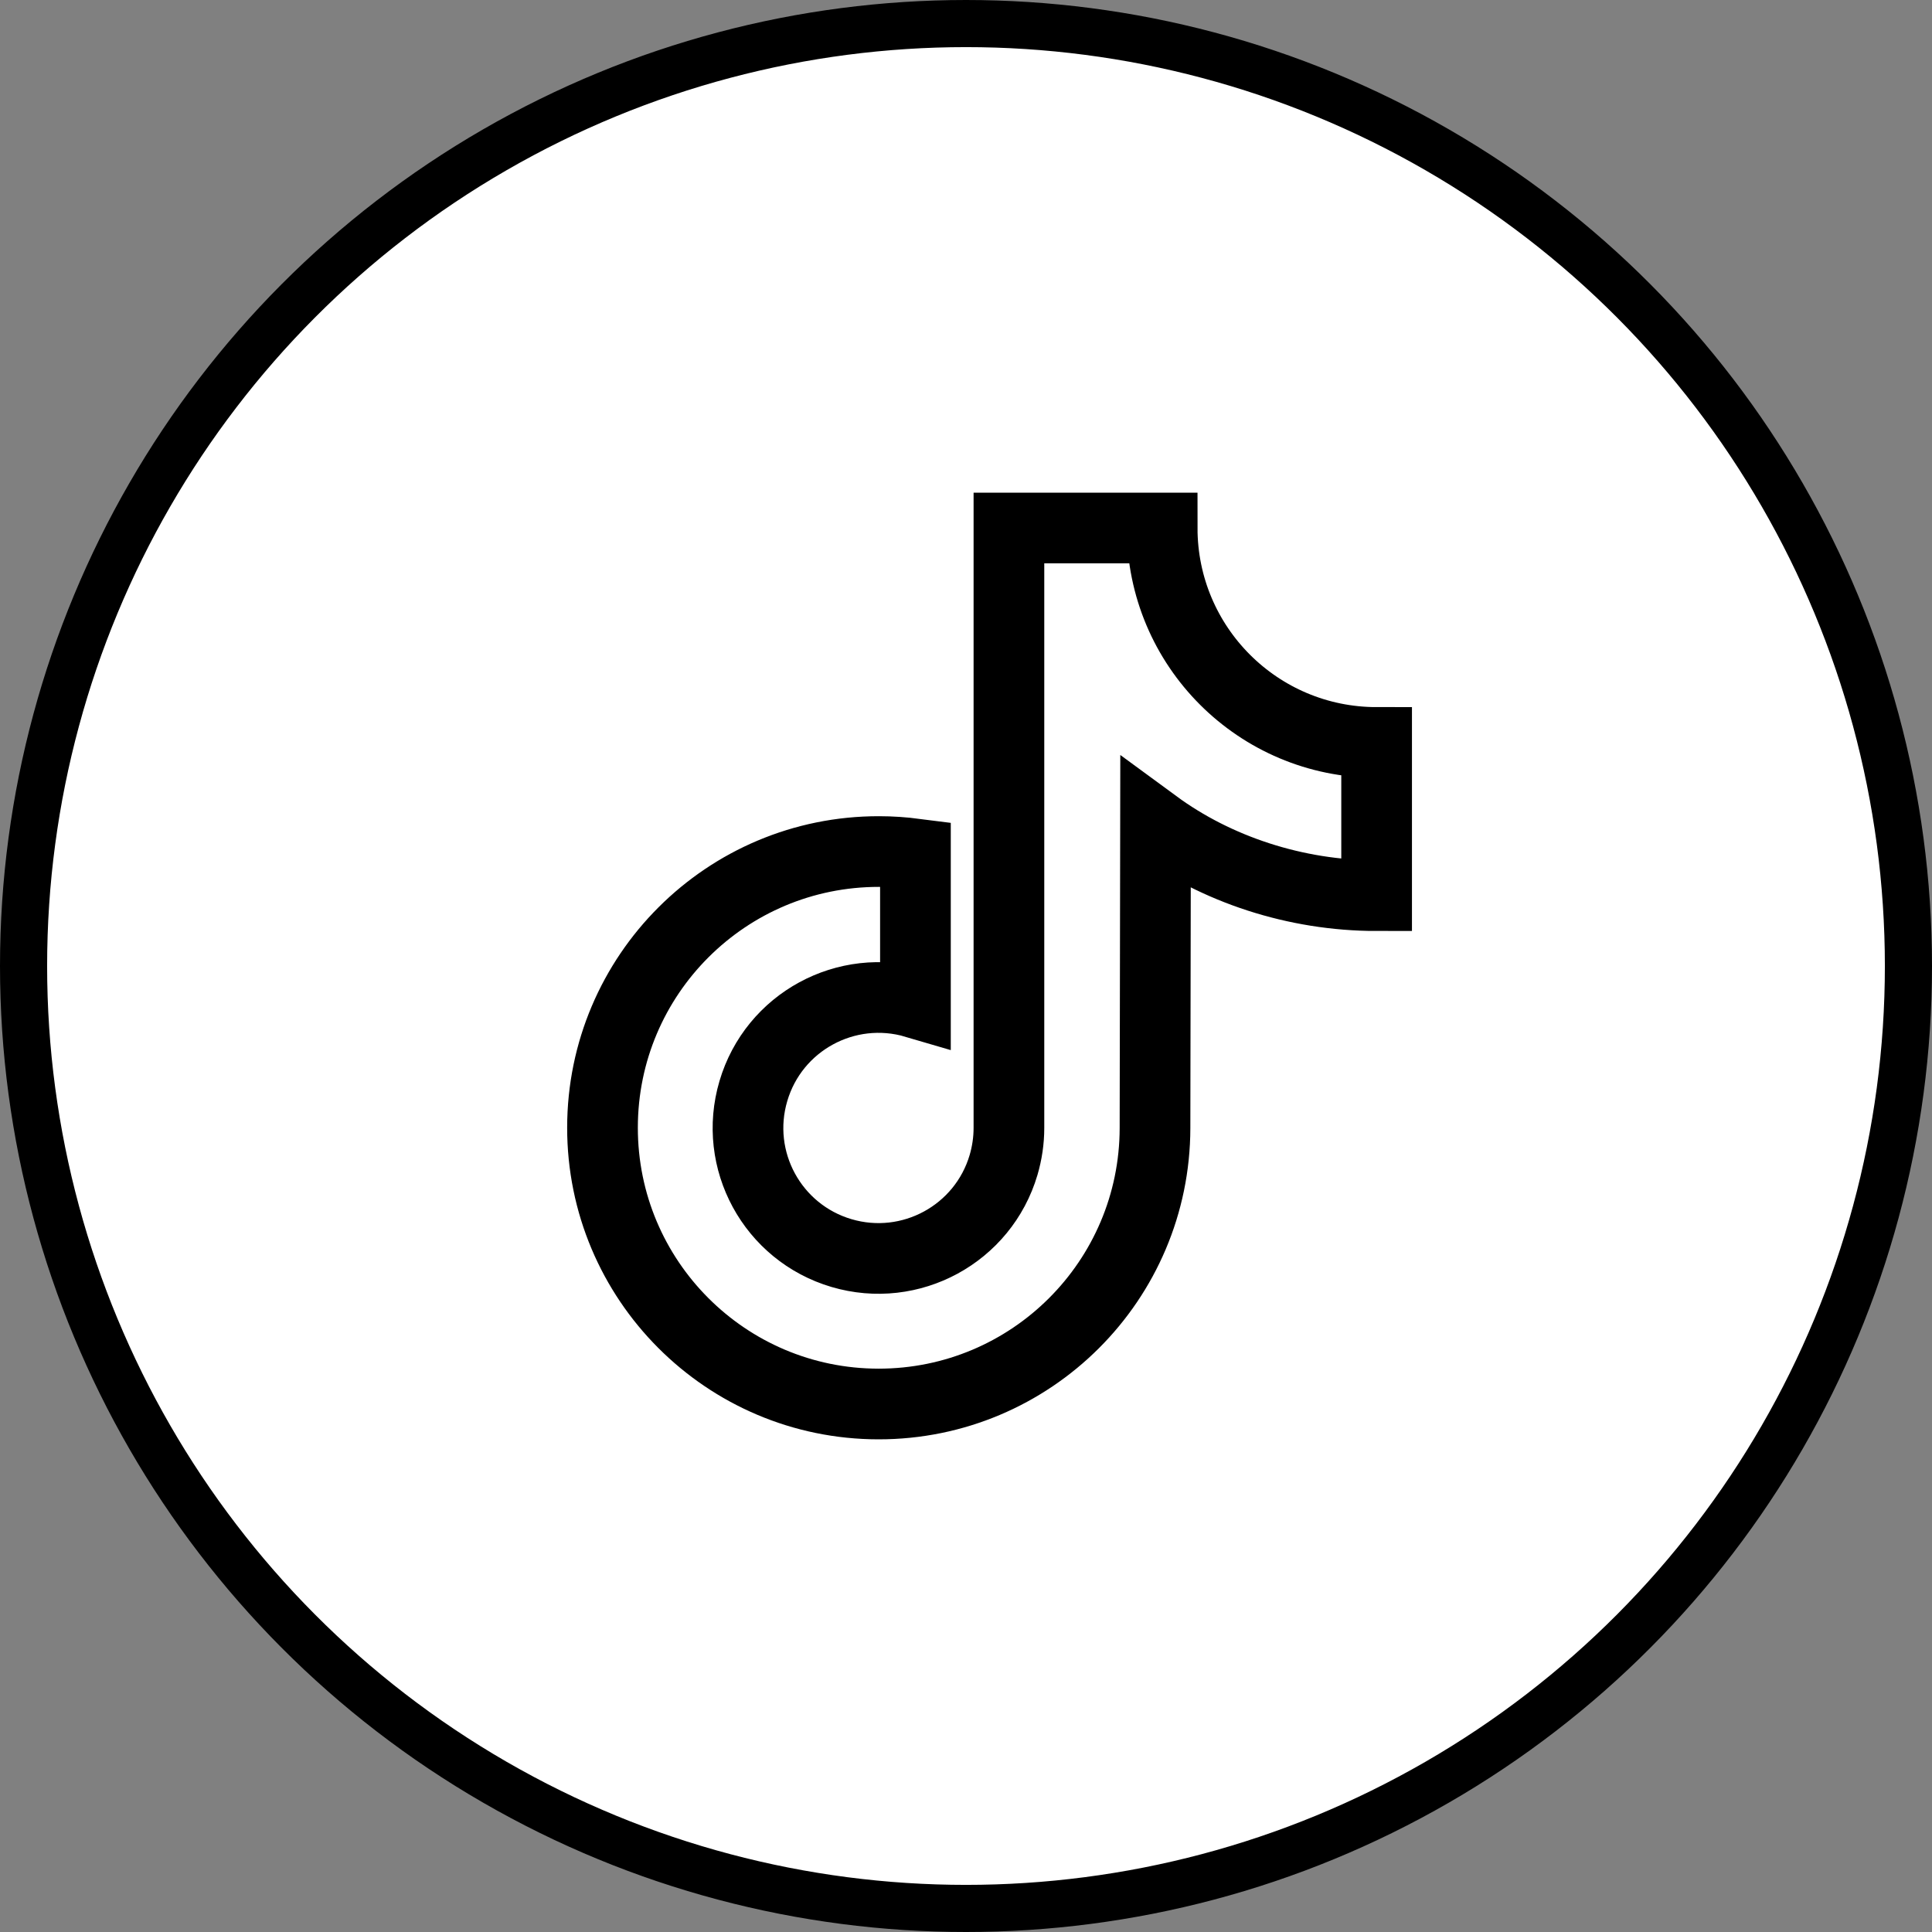
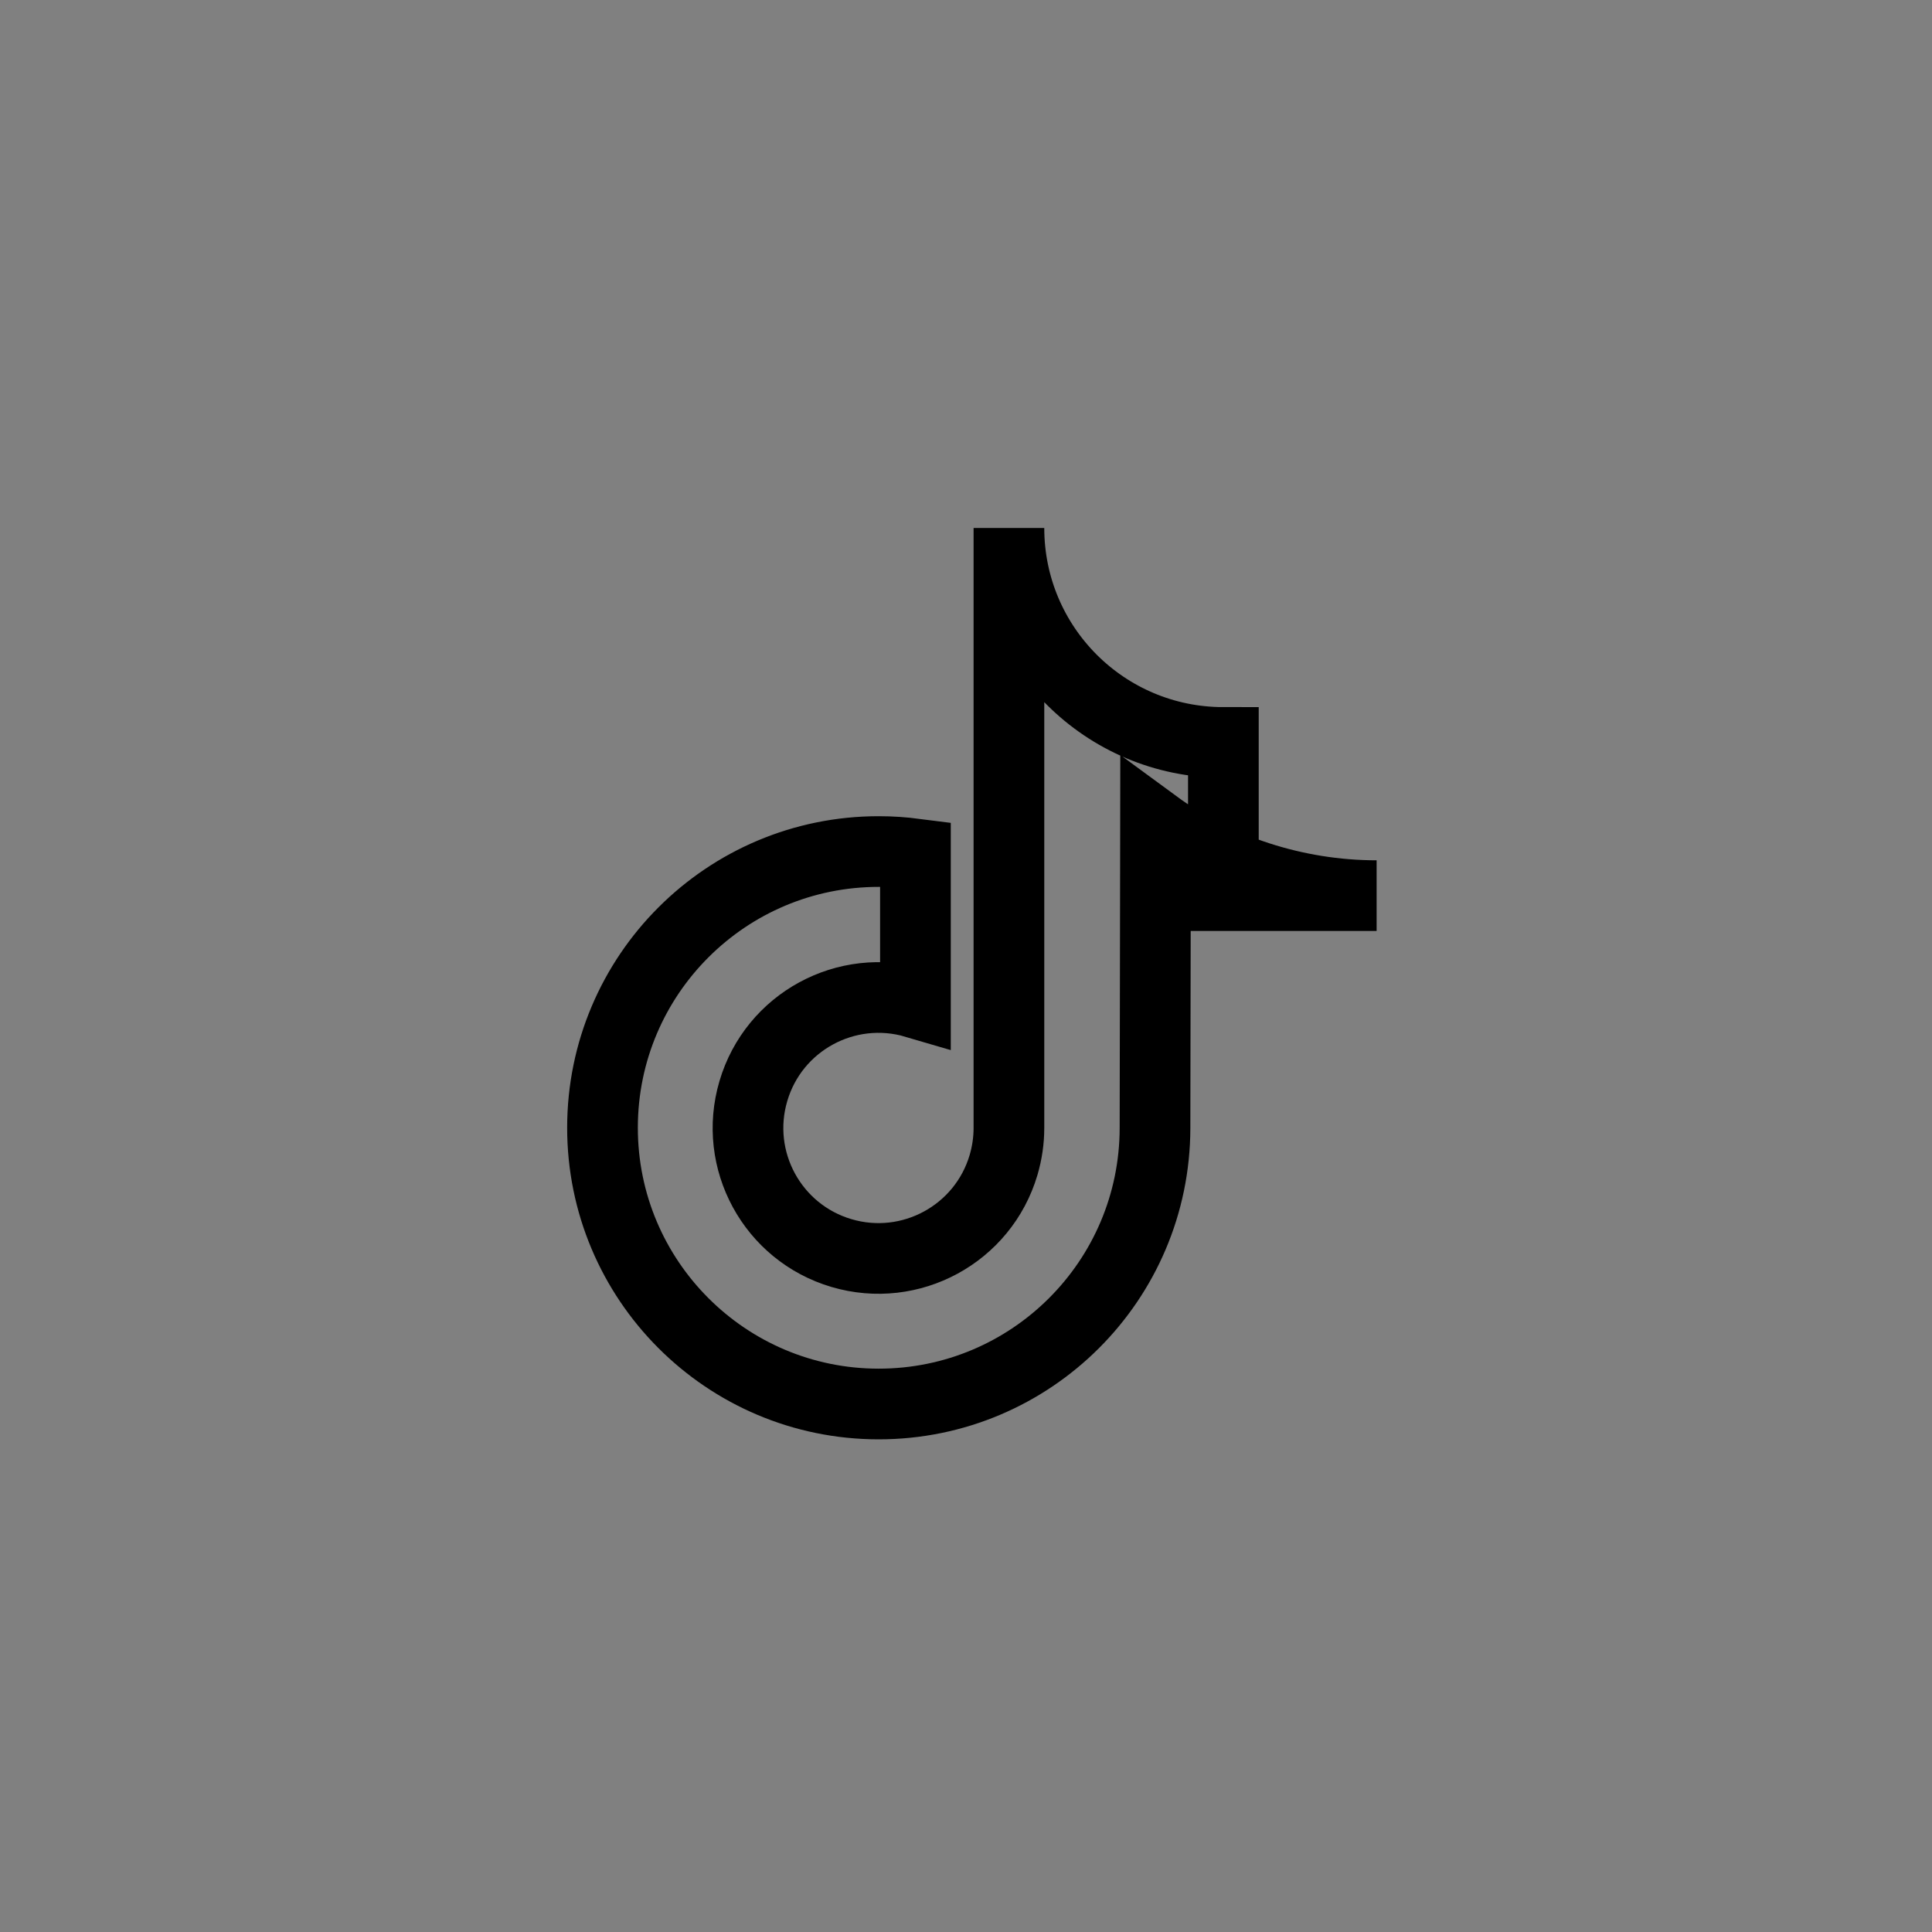
<svg xmlns="http://www.w3.org/2000/svg" version="1.1" id="Layer_1" x="0px" y="0px" width="41px" height="41px" viewBox="0 0 41 41" enable-background="new 0 0 41 41" xml:space="preserve">
  <rect x="0" y="0" width="41" height="41" fill="#808080" stroke="none" />
-   <circle fill="#FFFFFF" stroke="#000000" stroke-miterlimit="10" cx="20.5" cy="20.5" r="20" />
  <circle cx="-138.391" cy="34.713" r="20" />
-   <path fill="none" stroke="#000000" stroke-width="1.5" stroke-miterlimit="10" d="M29.214,19.007c-1.725,0-3.402-0.559-4.692-1.506  l-0.011,6.437c-0.004,3.238-2.63,5.859-5.868,5.857c-3.238-0.002-5.86-2.631-5.857-5.867c0.002-3.239,2.63-5.861,5.868-5.857  c0.259,0,0.517,0.018,0.773,0.051v3.16c-1.466-0.432-3.006,0.404-3.439,1.871c-0.434,1.467,0.404,3.006,1.87,3.439  s3.006-0.404,3.439-1.869c0.075-0.256,0.114-0.52,0.114-0.785V11.205h3.252c0,2.514,2.036,4.551,4.551,4.551l0,0V19.007z" />
+   <path fill="none" stroke="#000000" stroke-width="1.5" stroke-miterlimit="10" d="M29.214,19.007c-1.725,0-3.402-0.559-4.692-1.506  l-0.011,6.437c-0.004,3.238-2.63,5.859-5.868,5.857c-3.238-0.002-5.86-2.631-5.857-5.867c0.002-3.239,2.63-5.861,5.868-5.857  c0.259,0,0.517,0.018,0.773,0.051v3.16c-1.466-0.432-3.006,0.404-3.439,1.871c-0.434,1.467,0.404,3.006,1.87,3.439  s3.006-0.404,3.439-1.869c0.075-0.256,0.114-0.52,0.114-0.785V11.205c0,2.514,2.036,4.551,4.551,4.551l0,0V19.007z" />
</svg>